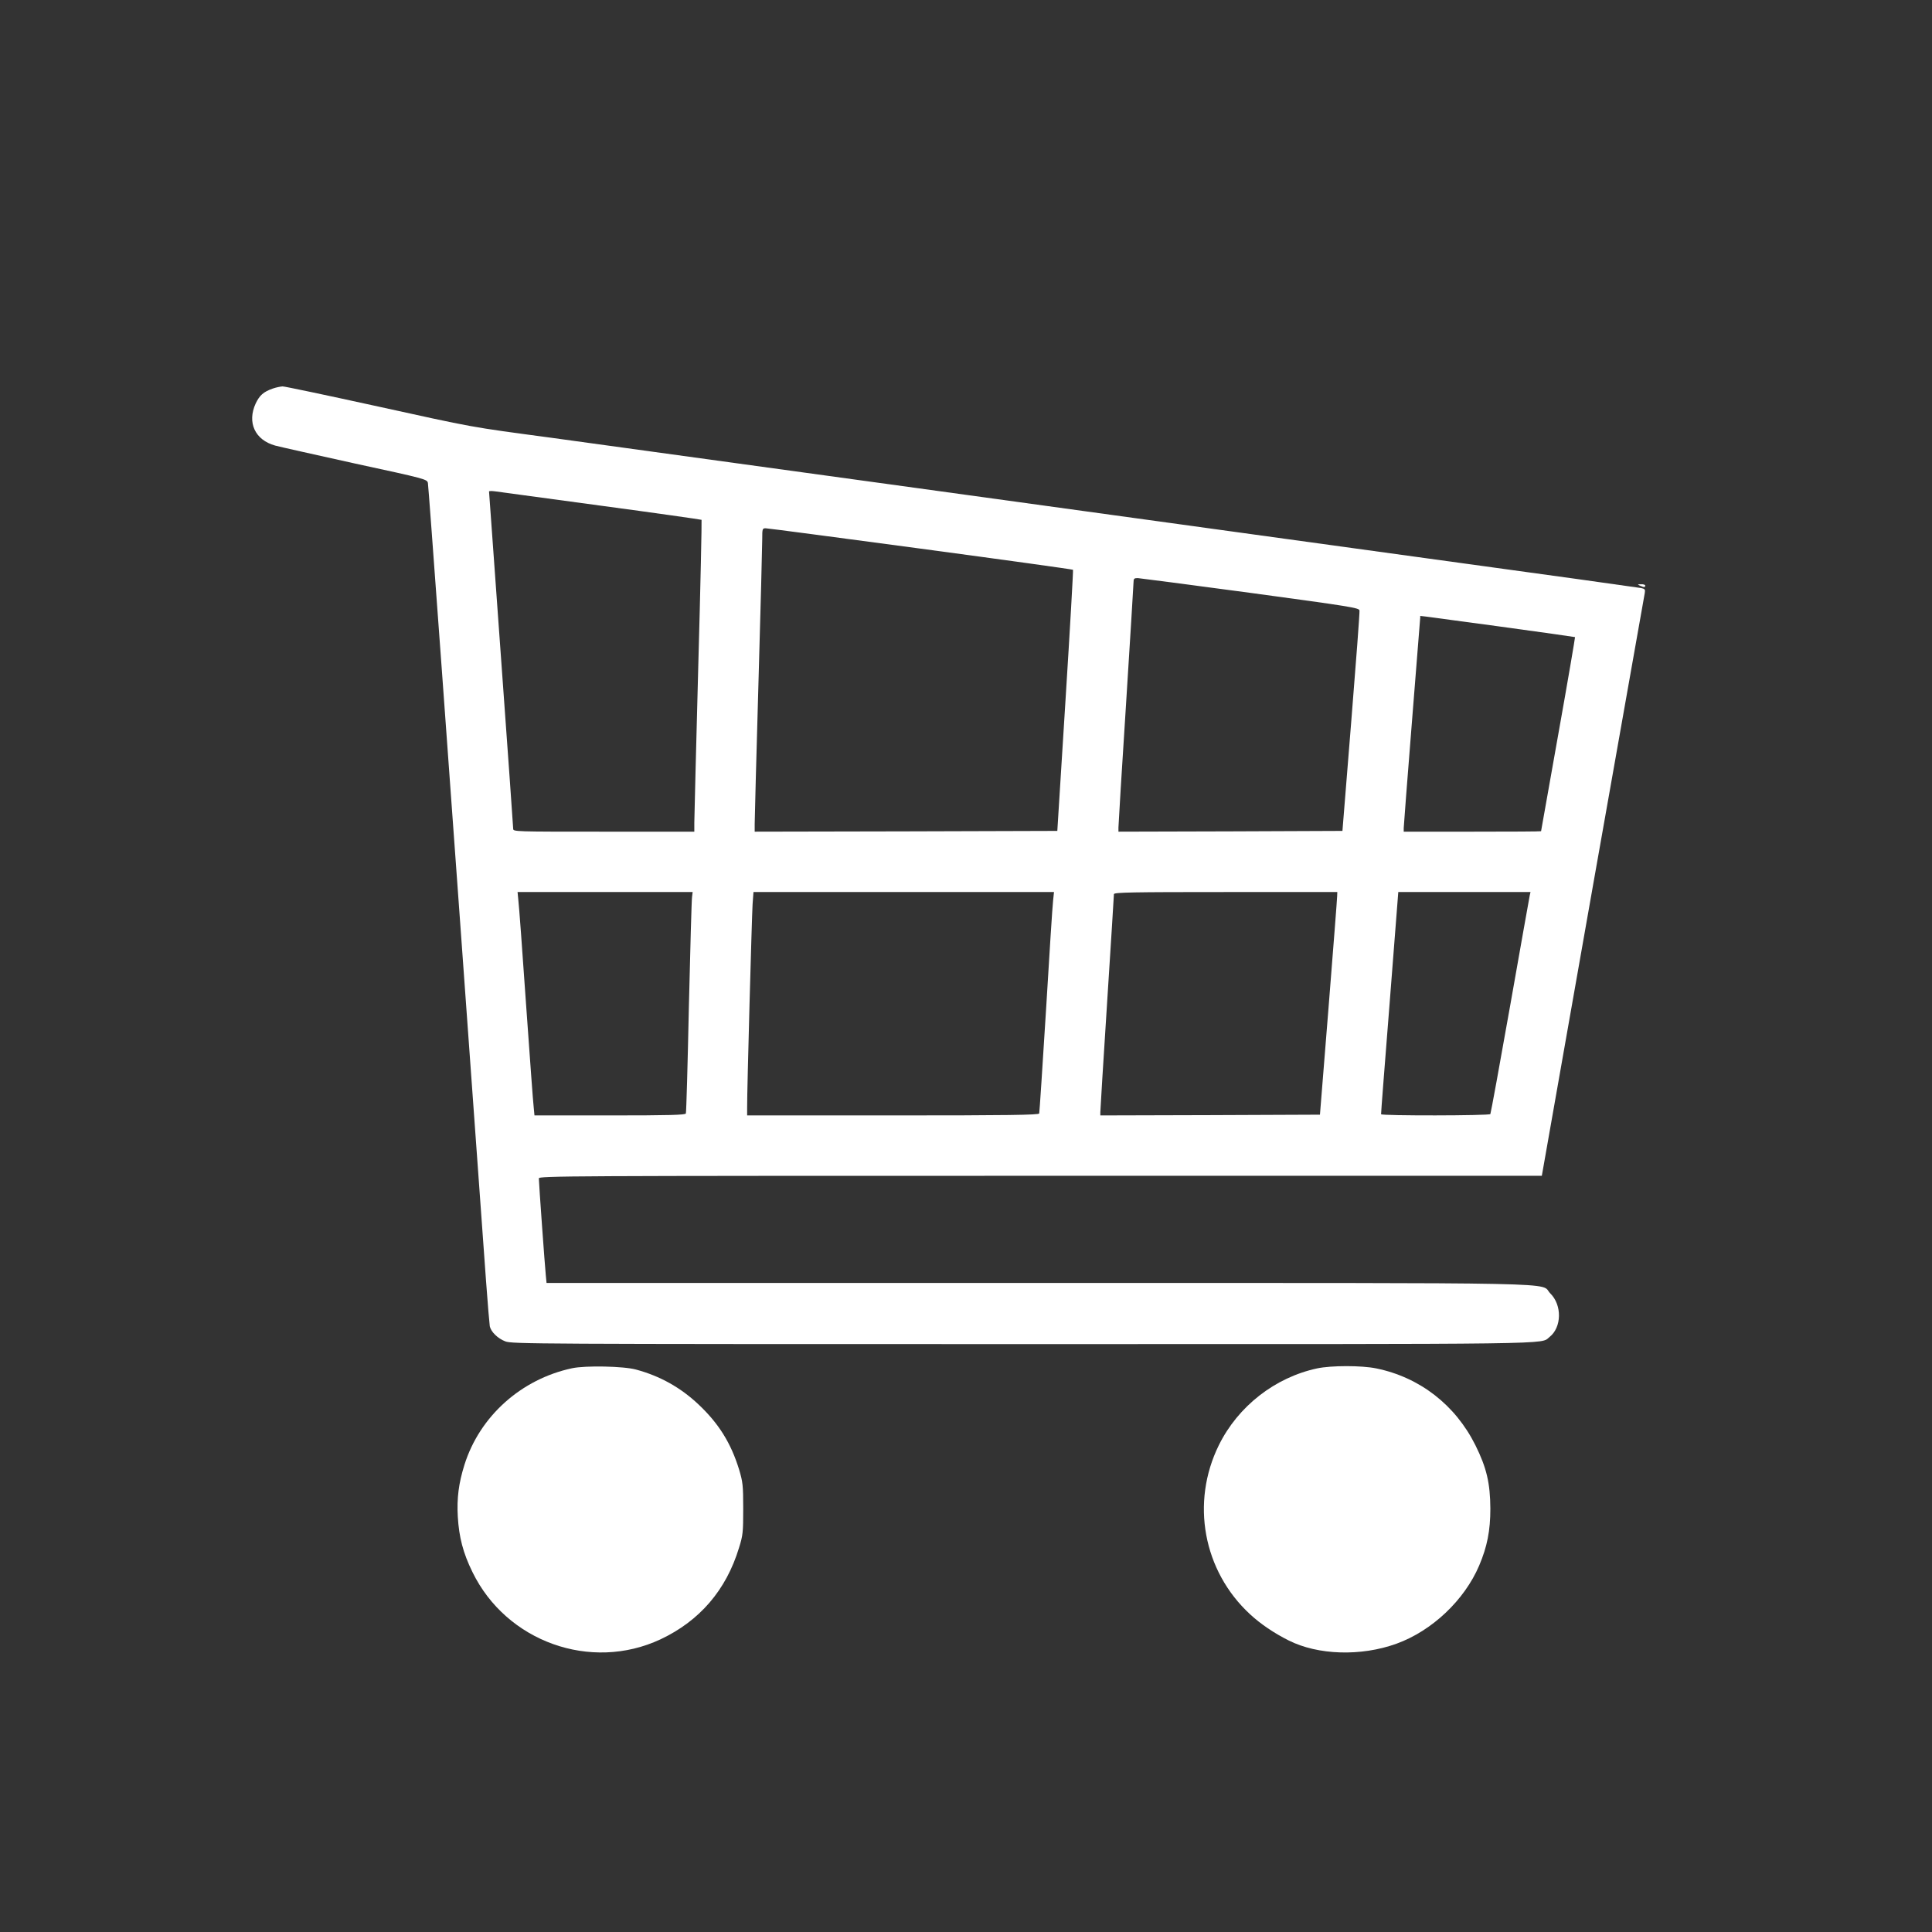
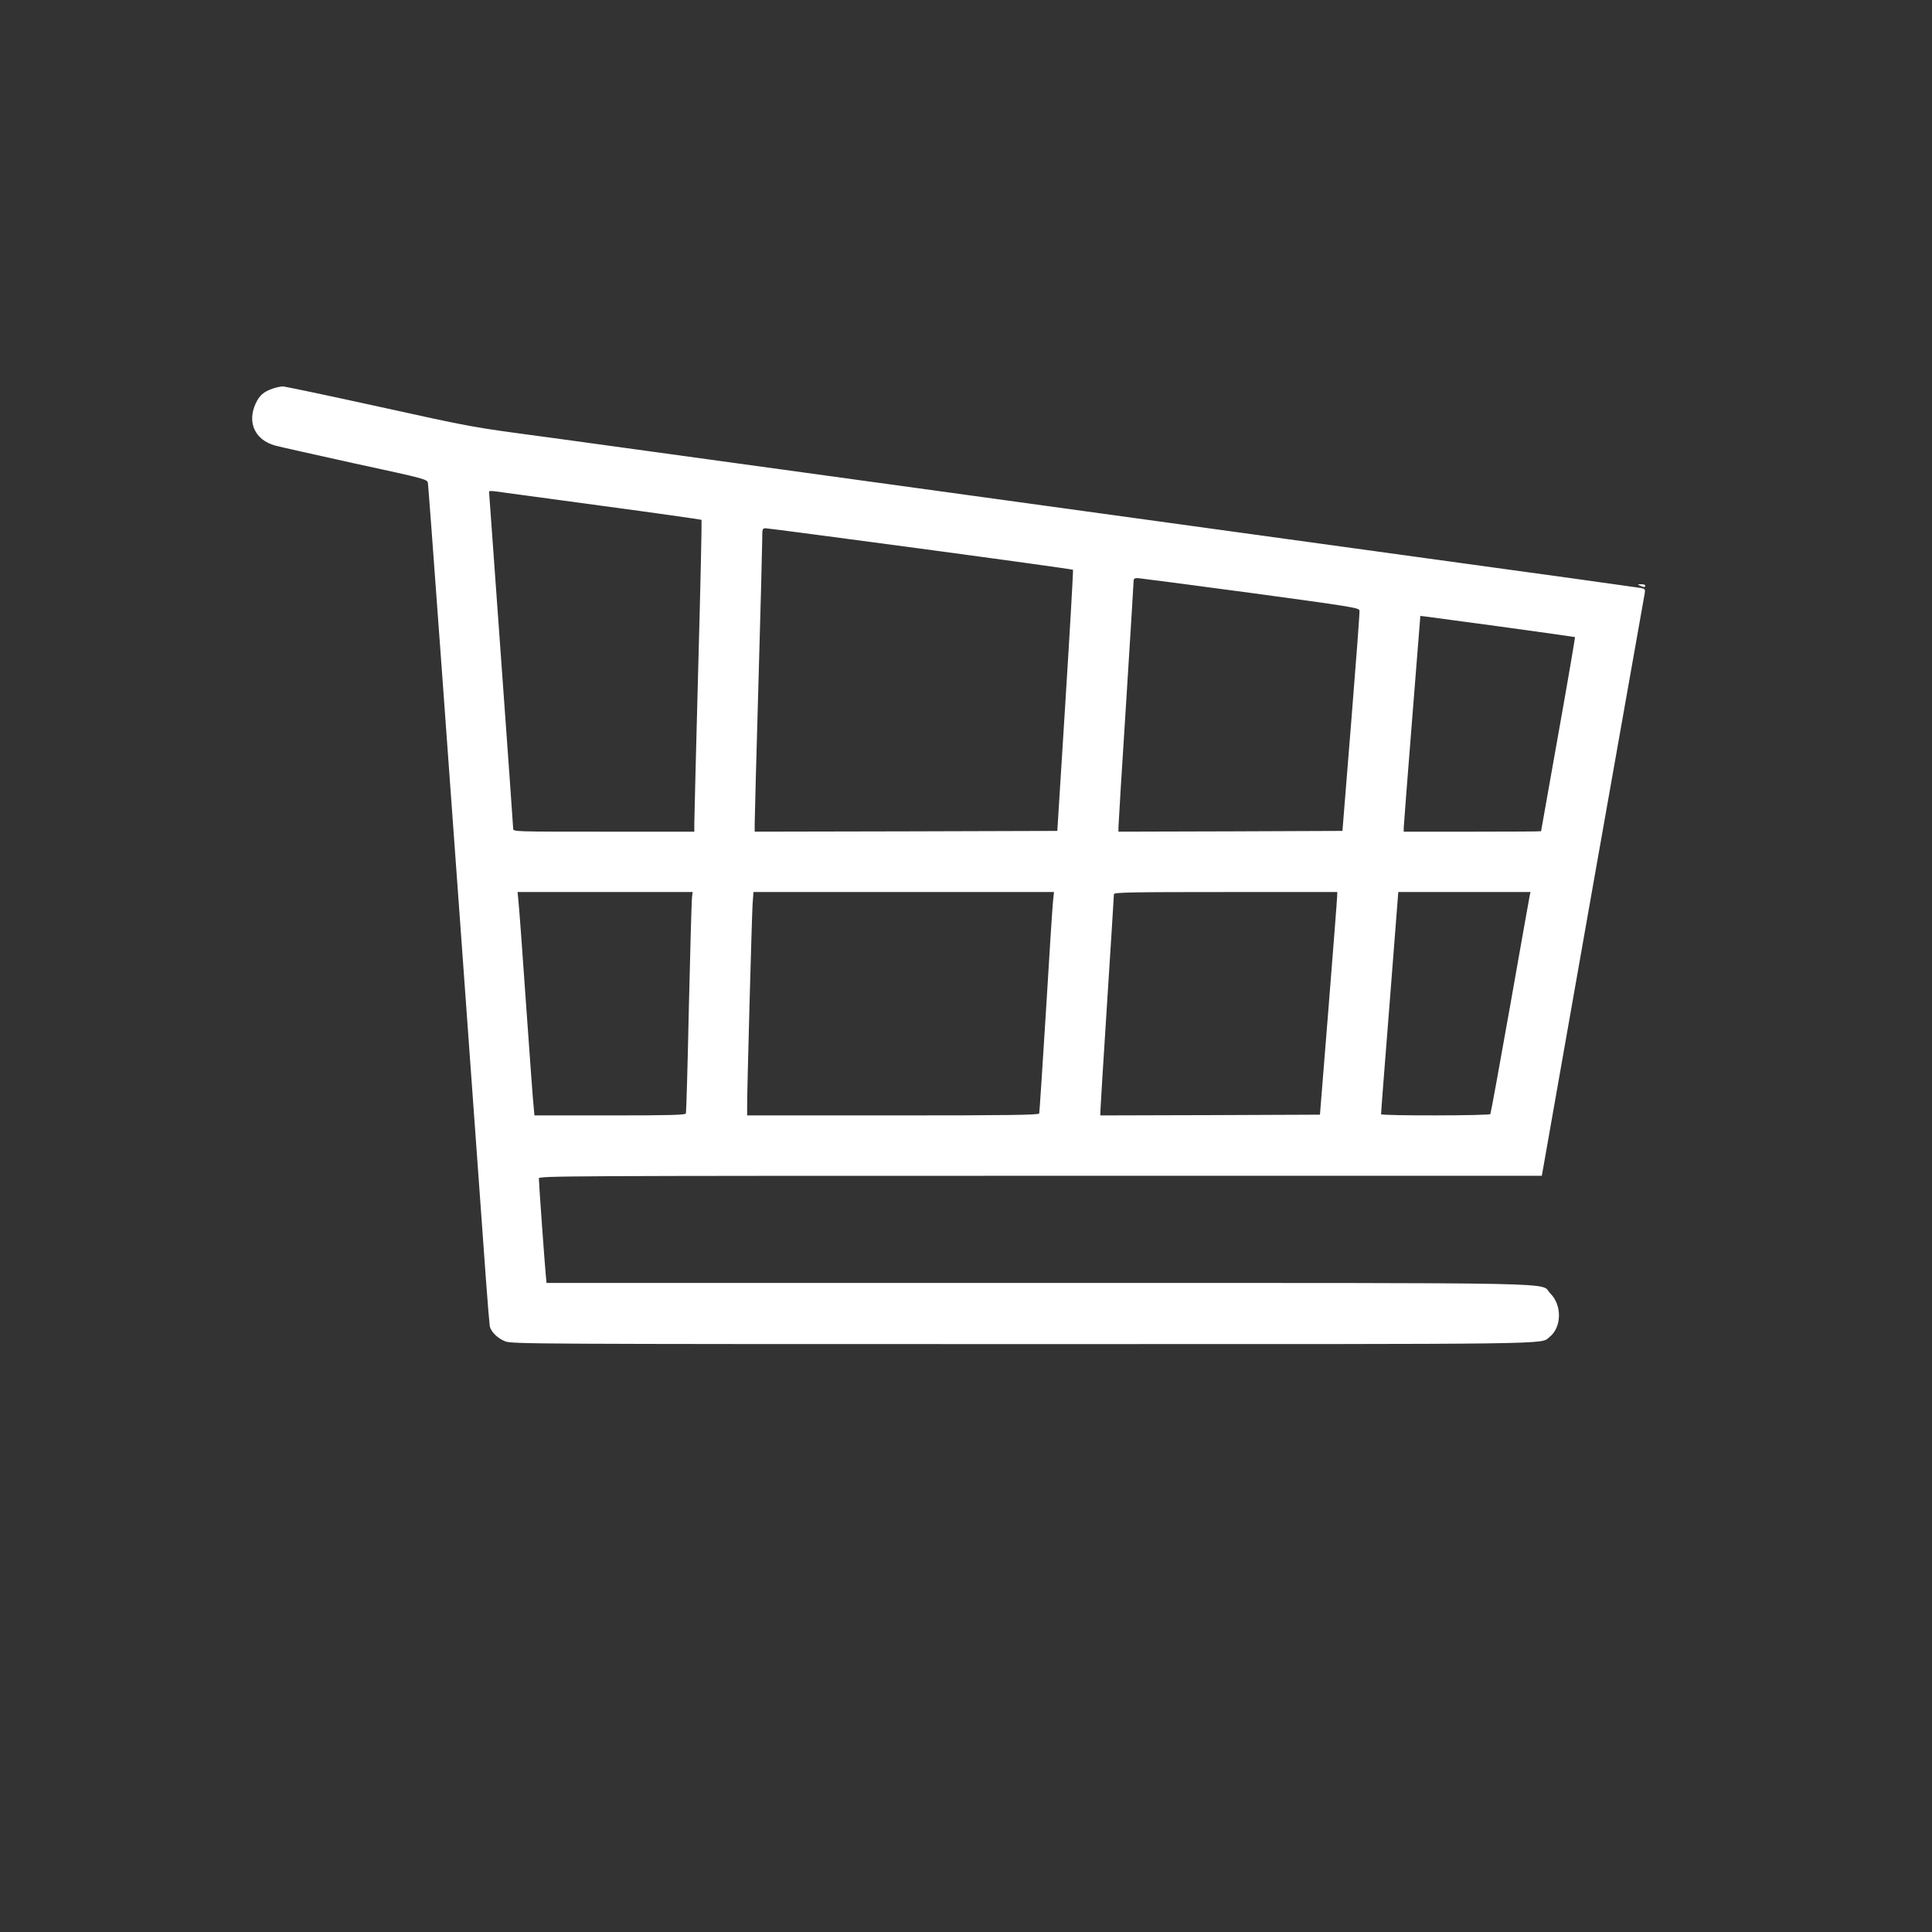
<svg xmlns="http://www.w3.org/2000/svg" version="1.0" width="1280pt" height="1280pt" viewBox="0 0 1280 1280" preserveAspectRatio="xMidYMid meet">
  <rect x="0" y="0" width="1280" height="1280" fill="#333333" stroke="none" />
  <g transform="translate(0,1280) scale(0.1,-0.1)" fill="#ffffff" stroke="none">
    <path d="M1808 10226 c-63 -22 -88 -45 -114 -99 -58 -126 -5 -242 129 -279 29 -8 267 -61 529 -119 467 -101 478 -104 483 -129 4 -20 117 -1566 385 -5285 11 -154 23 -290 25 -302 8 -37 53 -81 103 -100 45 -17 181 -18 3432 -18 3614 0 3422 -3 3486 47 81 64 84 211 5 289 -75 75 230 69 -3397 69 l-3253 0 -5 52 c-6 57 -46 611 -46 641 0 16 165 17 3323 17 l3322 0 338 1918 c187 1054 341 1929 344 1943 4 23 1 28 -24 33 -15 3 -651 92 -1413 196 -762 105 -2280 314 -3375 465 -1094 151 -2190 301 -2435 335 -551 74 -490 63 -1178 214 -315 69 -585 126 -600 126 -15 -1 -44 -7 -64 -14z m2171 -776 c365 -49 666 -92 669 -94 2 -3 -7 -443 -22 -978 -14 -535 -26 -999 -26 -1030 l0 -58 -600 0 c-588 0 -600 0 -600 19 0 11 -36 517 -80 1124 -44 607 -80 1107 -80 1111 0 3 17 4 38 1 20 -3 336 -46 701 -95z m2121 -285 c552 -74 1006 -137 1009 -140 2 -3 -20 -393 -50 -868 l-54 -862 -1002 -3 -1003 -2 0 52 c0 29 11 449 25 933 14 484 25 913 25 953 0 69 1 72 23 72 13 0 475 -61 1027 -135z m2185 -293 c670 -91 720 -99 722 -117 2 -11 -23 -344 -55 -740 l-58 -720 -742 -3 -742 -2 0 28 c0 15 22 381 50 812 27 432 50 797 50 813 0 23 4 27 28 27 15 -1 351 -45 747 -98z m1638 -221 c280 -38 510 -71 512 -72 1 -2 -48 -292 -111 -644 -62 -352 -114 -641 -114 -642 0 -2 -205 -3 -455 -3 l-455 0 0 24 c0 13 25 333 55 711 30 379 55 690 55 692 0 4 -72 13 513 -66z m-5338 -1793 c-3 -18 -12 -346 -21 -728 -8 -382 -17 -701 -20 -707 -3 -10 -112 -13 -503 -13 l-500 0 -5 53 c-4 28 -26 338 -51 687 -24 349 -47 659 -51 688 l-5 52 580 0 580 0 -4 -32z m2392 -25 c-4 -32 -25 -359 -47 -728 -23 -368 -43 -676 -45 -682 -4 -10 -206 -13 -970 -13 l-965 0 0 53 c-1 106 31 1265 36 1345 l6 82 995 0 996 0 -6 -57z m1882 30 c0 -16 -26 -347 -57 -738 l-57 -710 -728 -3 -727 -2 0 22 c0 13 20 340 45 727 25 387 45 710 45 717 0 12 122 14 740 14 l740 0 -1 -27z m1276 5 c-3 -13 -61 -342 -130 -732 -69 -390 -128 -712 -131 -717 -6 -11 -724 -12 -724 -1 -1 4 25 337 57 740 l57 732 438 0 438 0 -5 -22z" />
    <path d="M10865 8920 c27 -12 35 -12 35 0 0 6 -12 10 -27 9 -25 0 -26 -1 -8 -9z" />
-     <path d="M3790 3735 c-337 -72 -612 -318 -713 -640 -38 -121 -51 -221 -44 -343 8 -136 35 -241 97 -367 225 -462 784 -662 1246 -446 259 122 435 326 520 606 26 83 28 102 28 260 0 156 -3 177 -27 258 -54 176 -135 306 -270 433 -118 111 -253 187 -412 230 -82 23 -337 28 -425 9z" />
-     <path d="M8726 3734 c-279 -60 -524 -251 -651 -509 -187 -380 -104 -833 207 -1120 69 -64 159 -125 255 -173 194 -98 480 -107 715 -22 235 85 450 288 548 518 53 125 74 231 74 377 -1 169 -25 271 -99 420 -133 267 -369 450 -657 509 -97 20 -298 20 -392 0z" />
+     <path d="M3790 3735 z" />
  </g>
</svg>